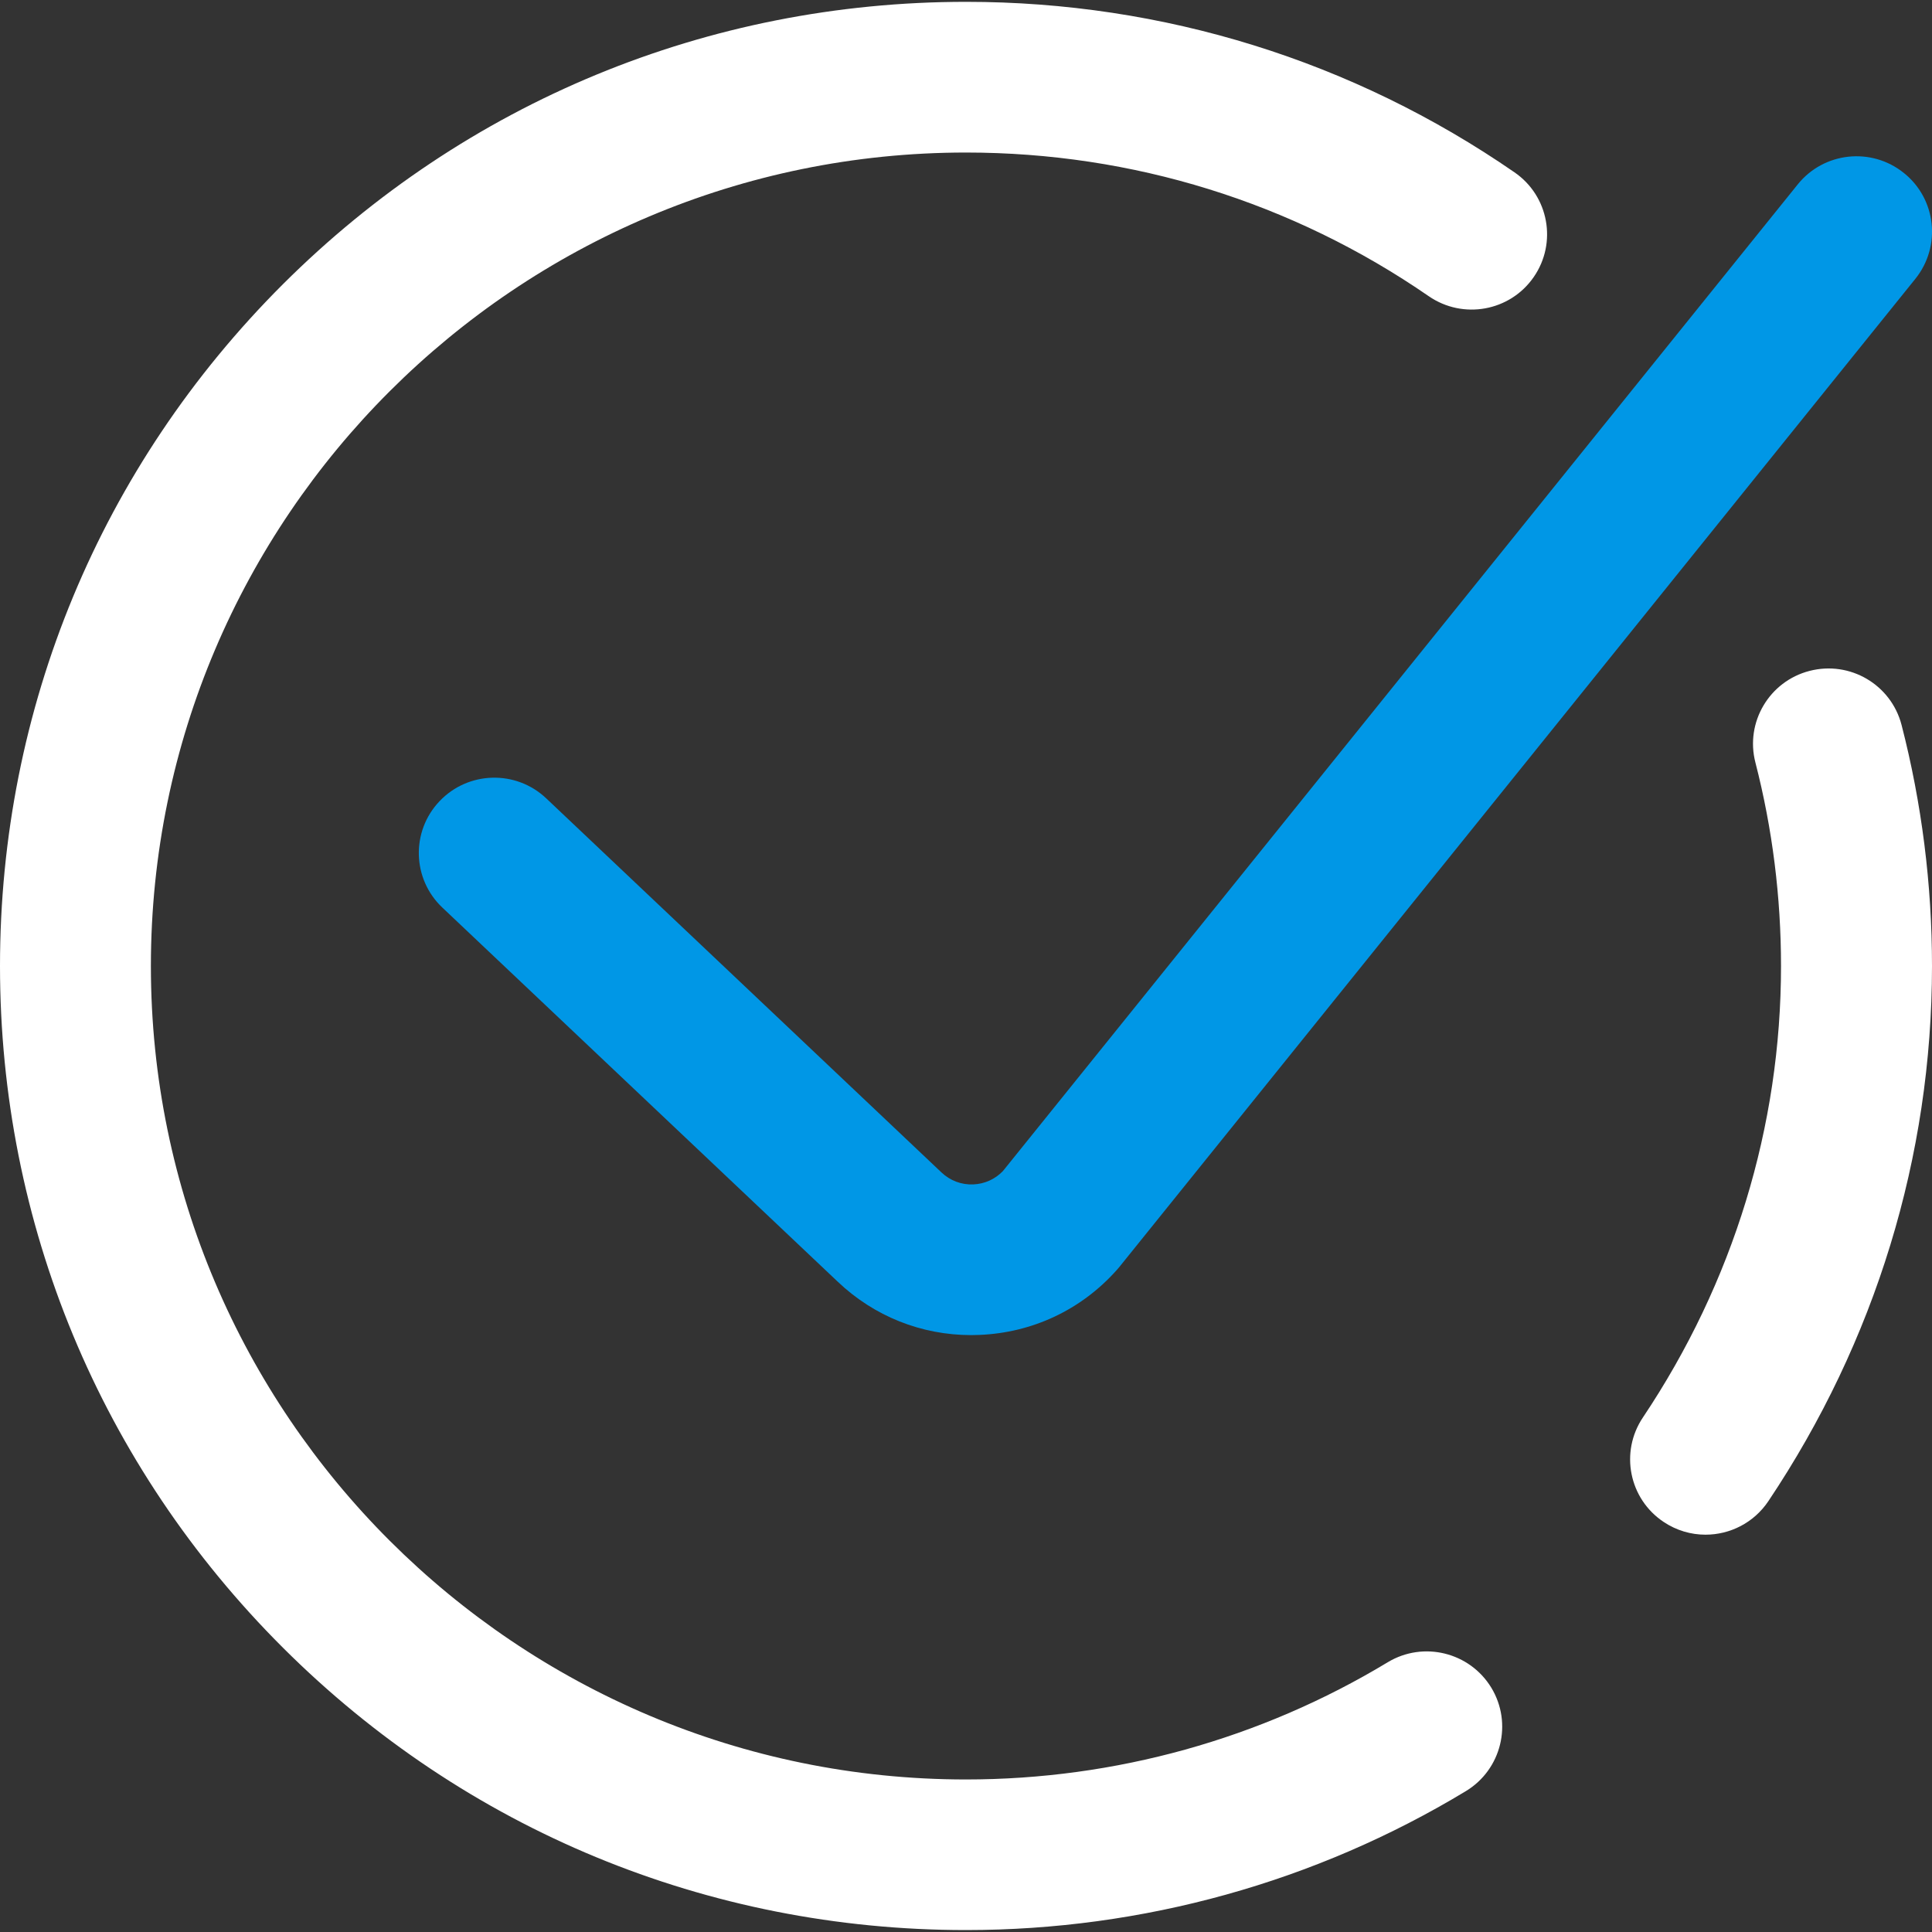
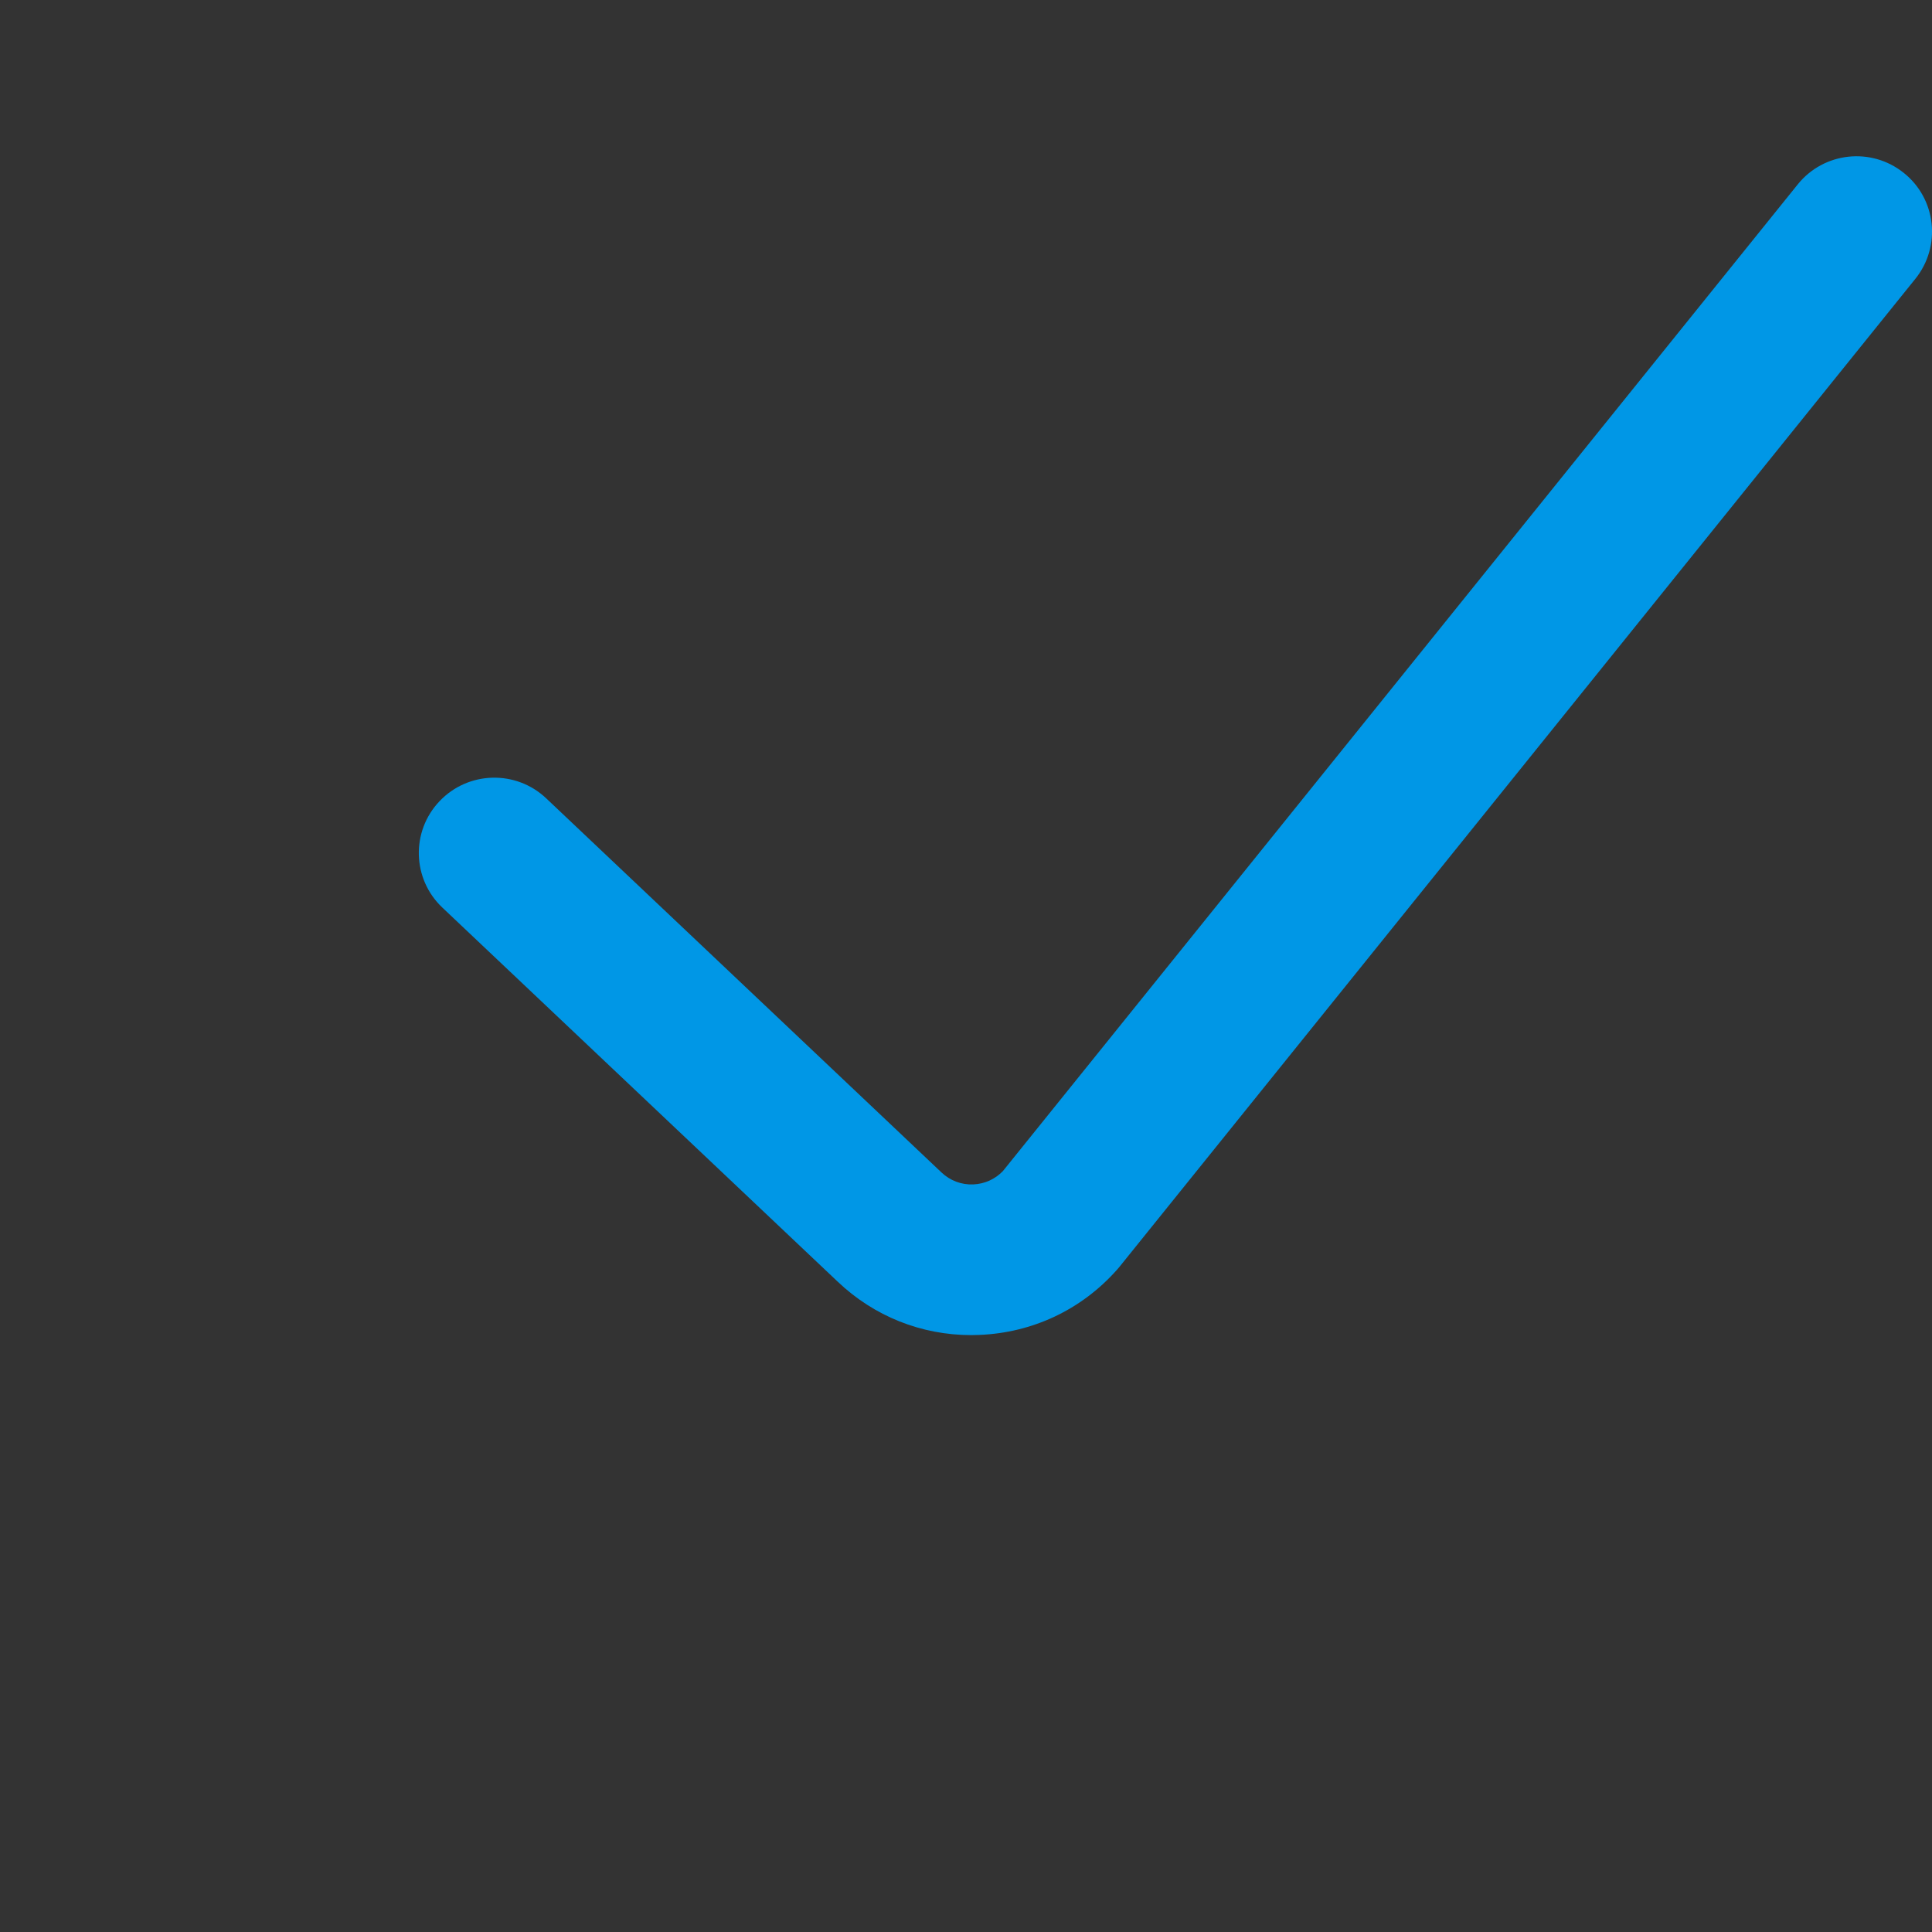
<svg xmlns="http://www.w3.org/2000/svg" width="20px" height="20px">
  <rect width="100%" height="100%" fill="#333333" stroke="none" />
-   <path fill-rule="evenodd" fill="rgb(255, 255, 255)" d="M18.306,15.540 C18.155,15.765 17.908,15.887 17.655,15.887 C17.506,15.887 17.355,15.844 17.222,15.755 C16.863,15.516 16.767,15.032 17.007,14.674 C17.943,13.276 18.437,11.660 18.437,10.000 C18.437,9.286 18.348,8.578 18.172,7.894 C18.064,7.477 18.316,7.052 18.733,6.945 C19.152,6.837 19.577,7.088 19.685,7.505 C19.894,8.316 20.000,9.155 20.000,10.000 C20.000,11.970 19.414,13.885 18.306,15.540 ZM14.790,3.066 C13.379,2.093 11.723,1.579 10.000,1.579 C5.348,1.579 1.562,5.356 1.562,10.000 C1.562,14.643 5.348,18.421 10.000,18.421 C11.543,18.421 13.052,18.001 14.365,17.208 C14.734,16.985 15.214,17.103 15.438,17.471 C15.661,17.839 15.543,18.319 15.174,18.542 C13.618,19.483 11.829,19.980 10.000,19.980 C7.329,19.980 4.818,18.942 2.929,17.057 C1.040,15.172 -0.000,12.665 -0.000,10.000 C-0.000,7.334 1.040,4.828 2.929,2.942 C4.818,1.058 7.329,0.019 10.000,0.019 C12.041,0.019 14.005,0.629 15.678,1.784 C16.033,2.028 16.122,2.514 15.877,2.868 C15.632,3.223 15.145,3.311 14.790,3.066 Z" />
  <path fill-rule="evenodd" fill="rgb(0, 151, 230)" d="M10.075,12.261 C9.952,12.266 9.836,12.222 9.746,12.137 L5.655,8.265 C5.342,7.968 4.847,7.981 4.550,8.294 C4.253,8.606 4.266,9.100 4.580,9.396 L8.671,13.267 C9.048,13.626 9.537,13.821 10.055,13.821 C10.083,13.821 10.110,13.820 10.138,13.819 C10.687,13.797 11.191,13.560 11.557,13.151 C11.566,13.141 11.575,13.131 11.584,13.120 L19.828,2.886 C20.098,2.550 20.045,2.059 19.708,1.790 C19.372,1.520 18.880,1.573 18.610,1.909 L10.382,12.123 C10.301,12.207 10.193,12.256 10.075,12.261 L10.075,12.261 Z" />
</svg>